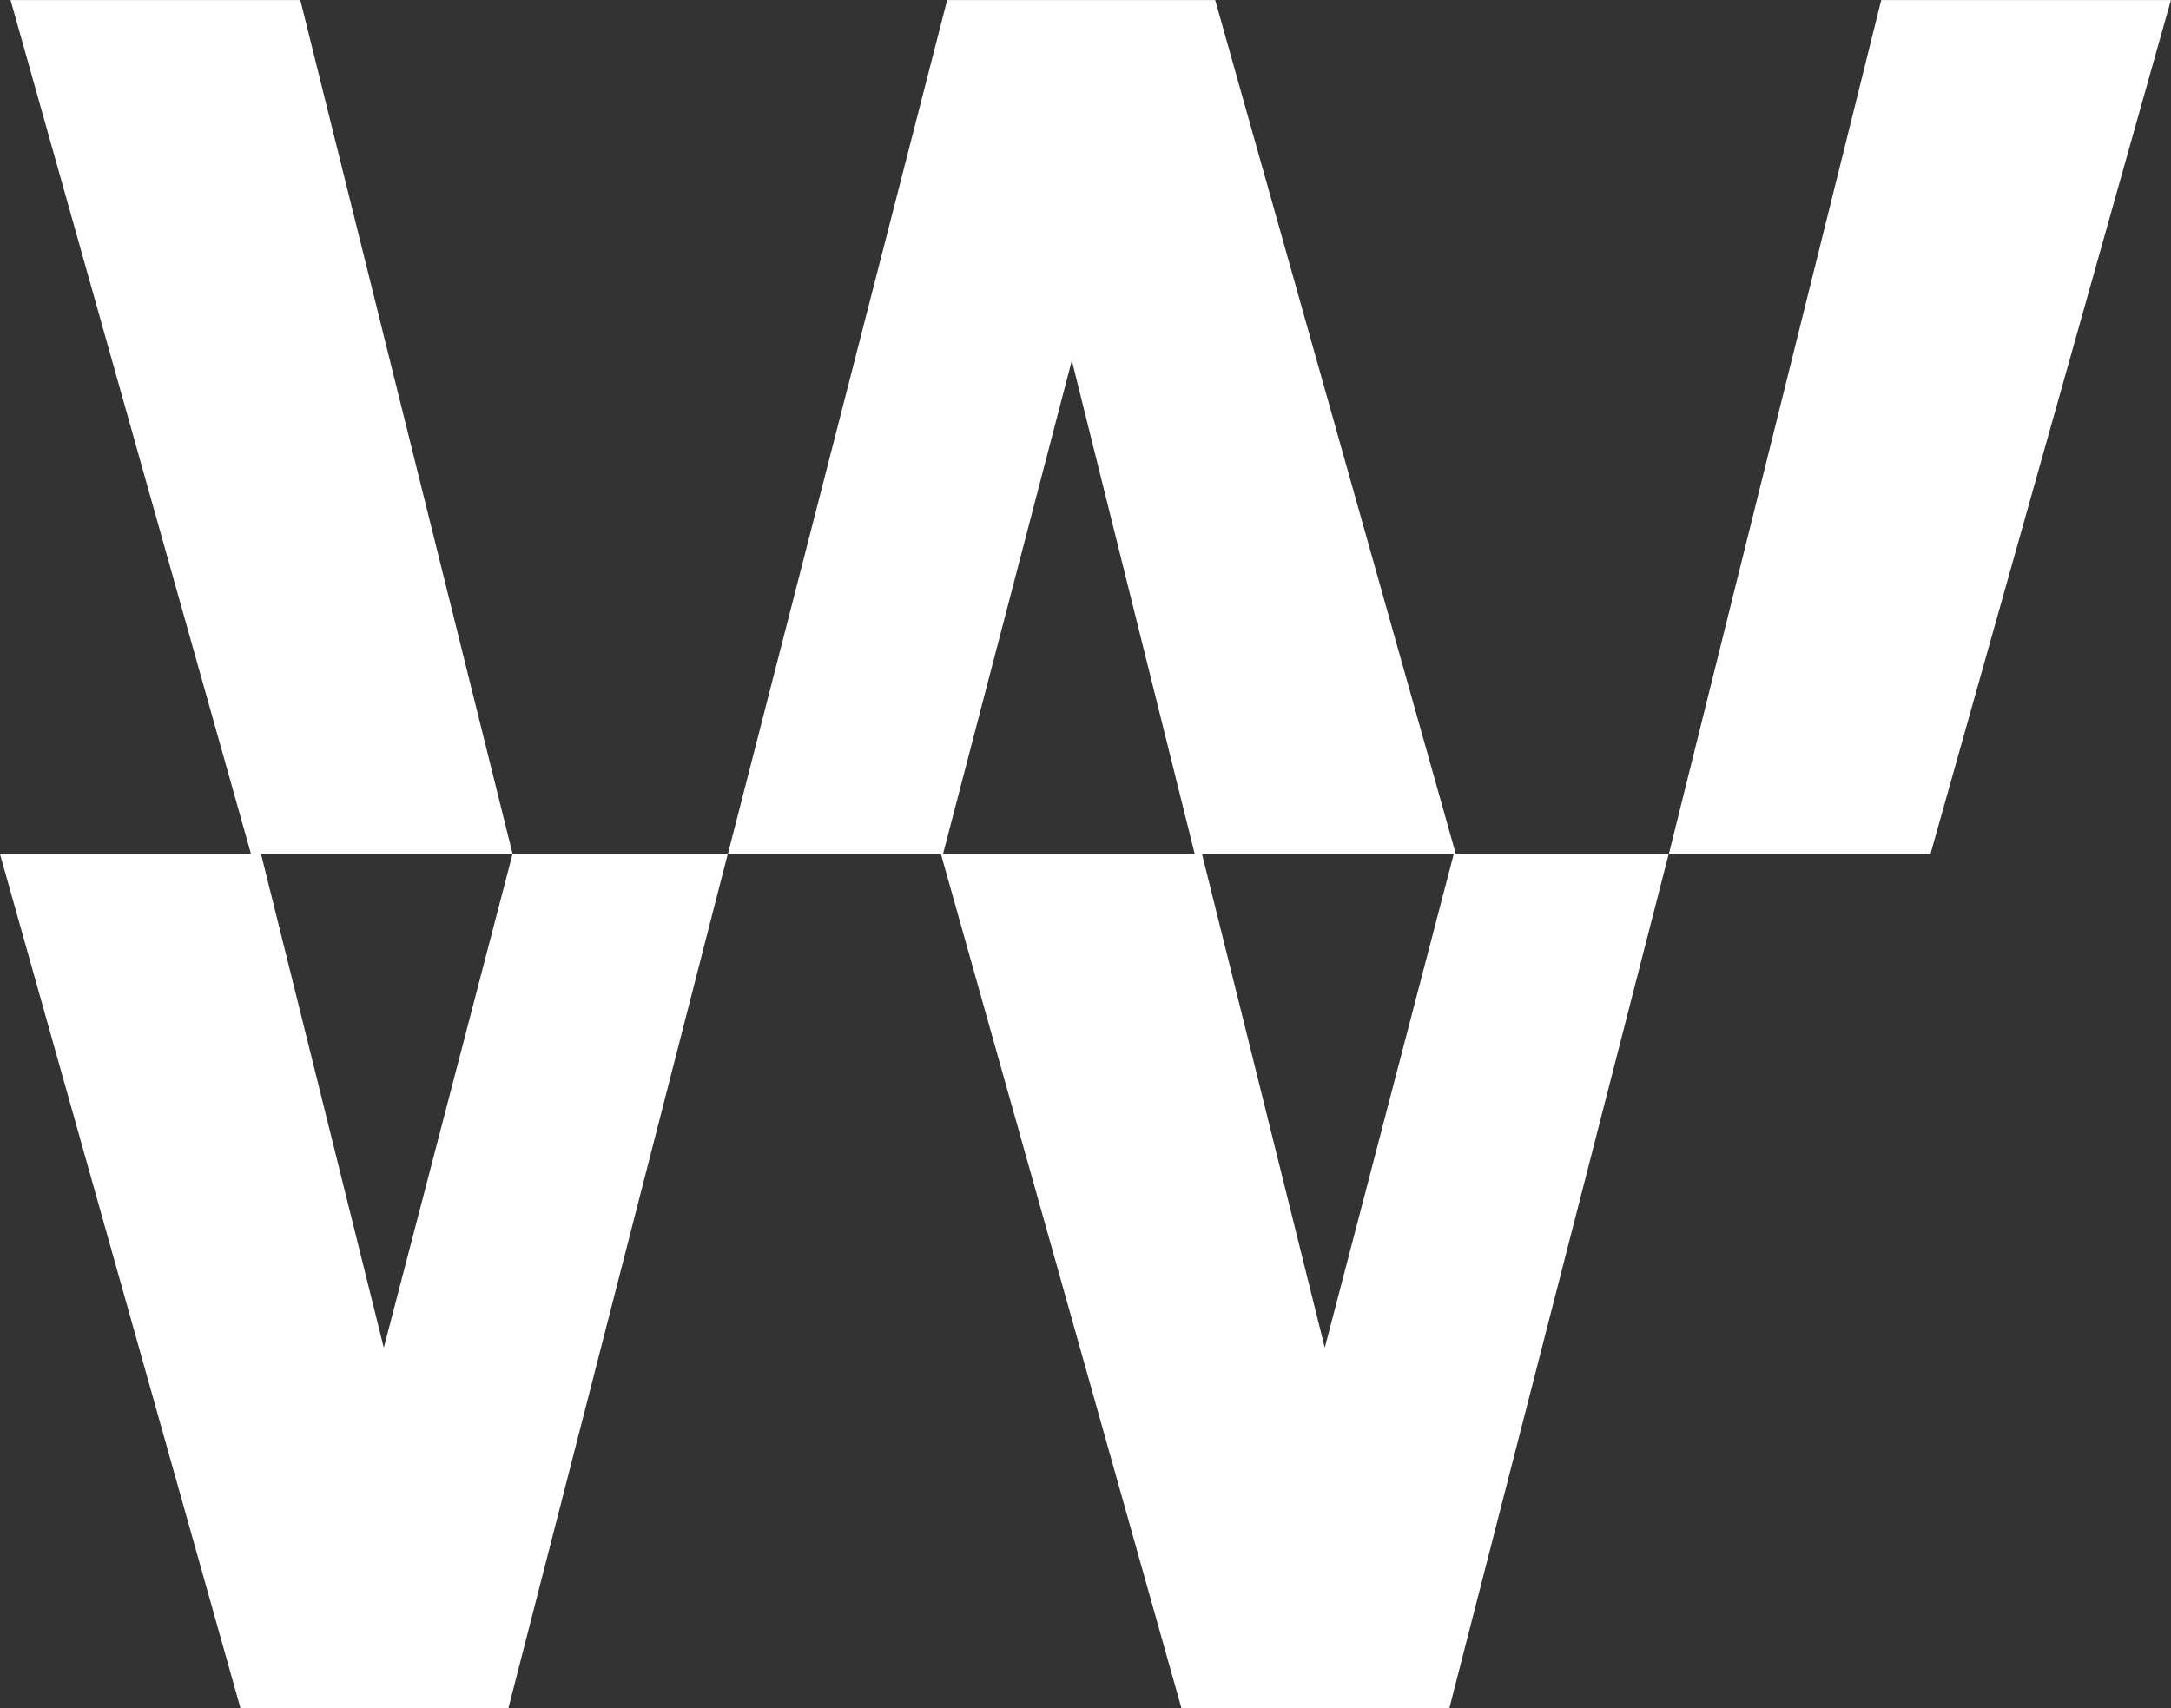
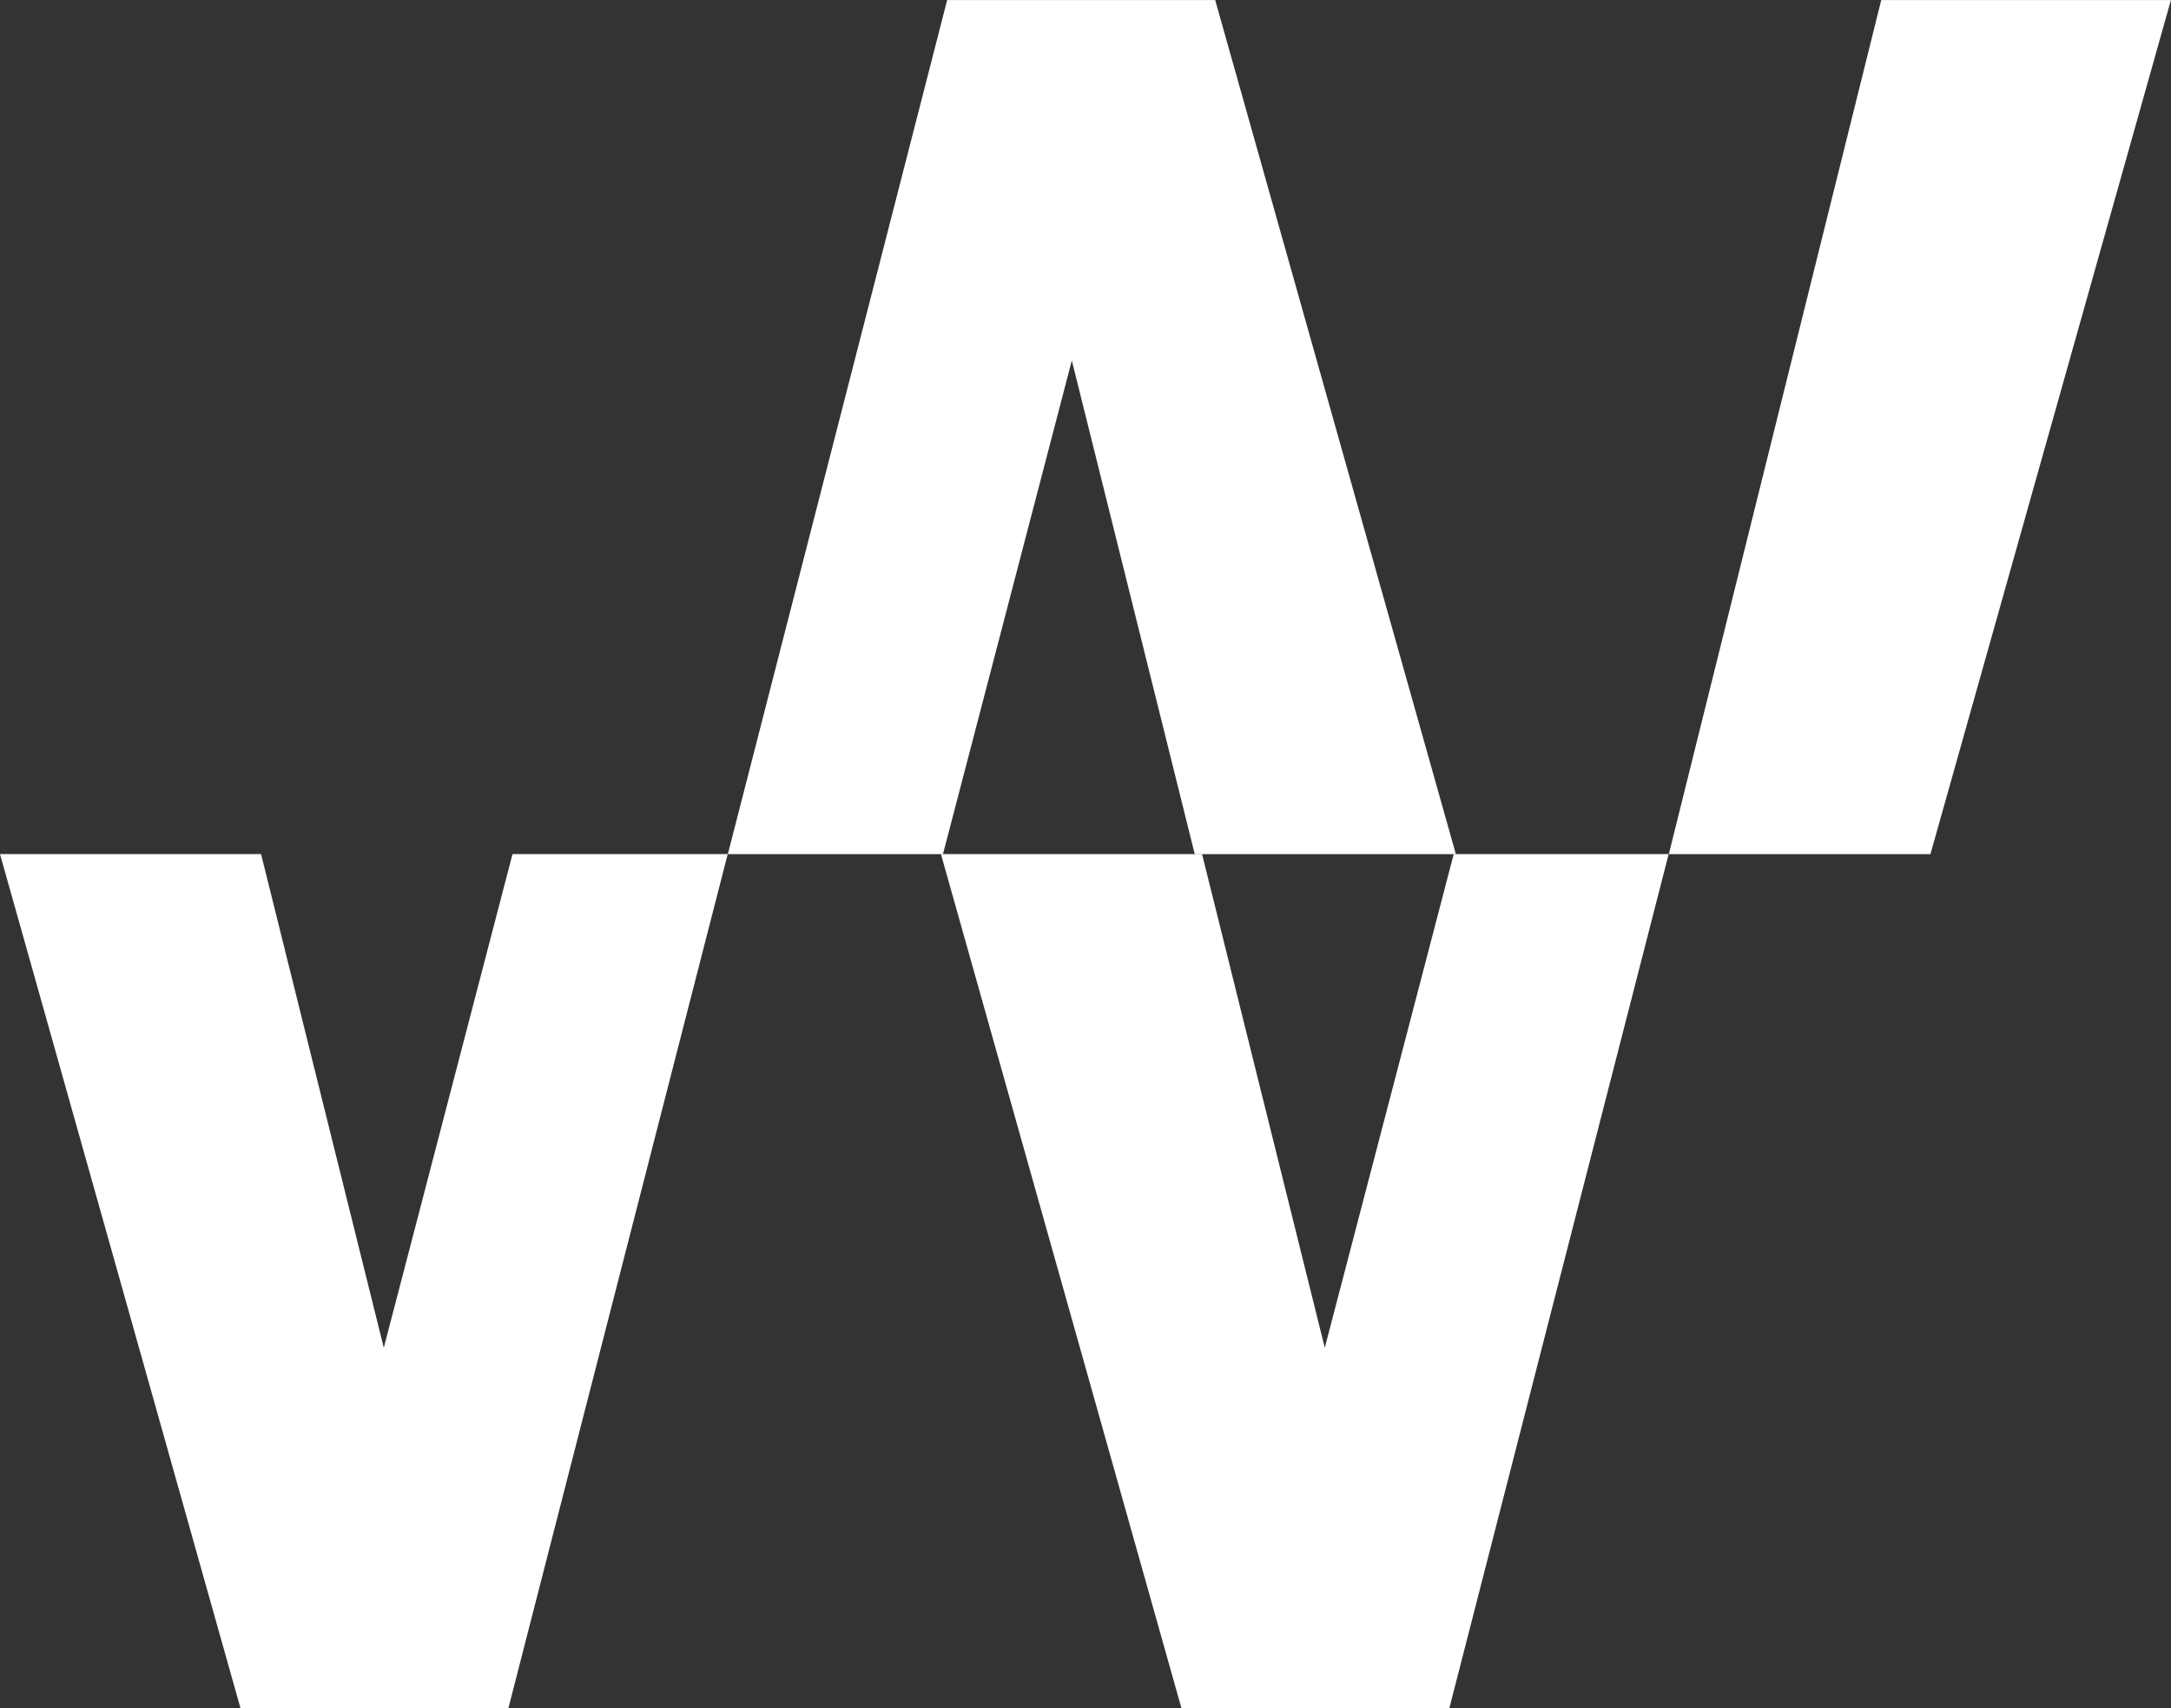
<svg xmlns="http://www.w3.org/2000/svg" width="55.916" height="44" viewBox="0 0 55.916 44">
  <rect x="0" y="0" width="55.916" height="44" fill="#333333" stroke="none" />
  <g id="Group_87" data-name="Group 87" transform="translate(0 0.001)">
    <path id="Path_51" data-name="Path 51" d="M13.2,418.357,9.885,431.072,6.724,418.357H0l6.194,22h6.9l5.649-22Z" transform="translate(0 -396.358)" fill="#fff" />
    <path id="Path_52" data-name="Path 52" d="M474.121,418.357,470.8,431.072l-3.161-12.715h-6.725l6.194,22h6.9l5.649-22Z" transform="translate(-436.679 -396.358)" fill="#fff" />
-     <path id="Path_53" data-name="Path 53" d="M5.184,0l6.194,22h6.738L12.647,0Z" transform="translate(-4.912)" fill="#fff" />
    <path id="Path_54" data-name="Path 54" d="M822.871,0,817.4,22h6.738l6.194-22Z" transform="translate(-774.418)" fill="#fff" />
    <path id="Path_55" data-name="Path 55" d="M362.123,0l-5.649,22h5.541l3.319-12.715L368.5,22h6.725L369.026,0Z" transform="translate(-337.728)" fill="#fff" />
  </g>
</svg>